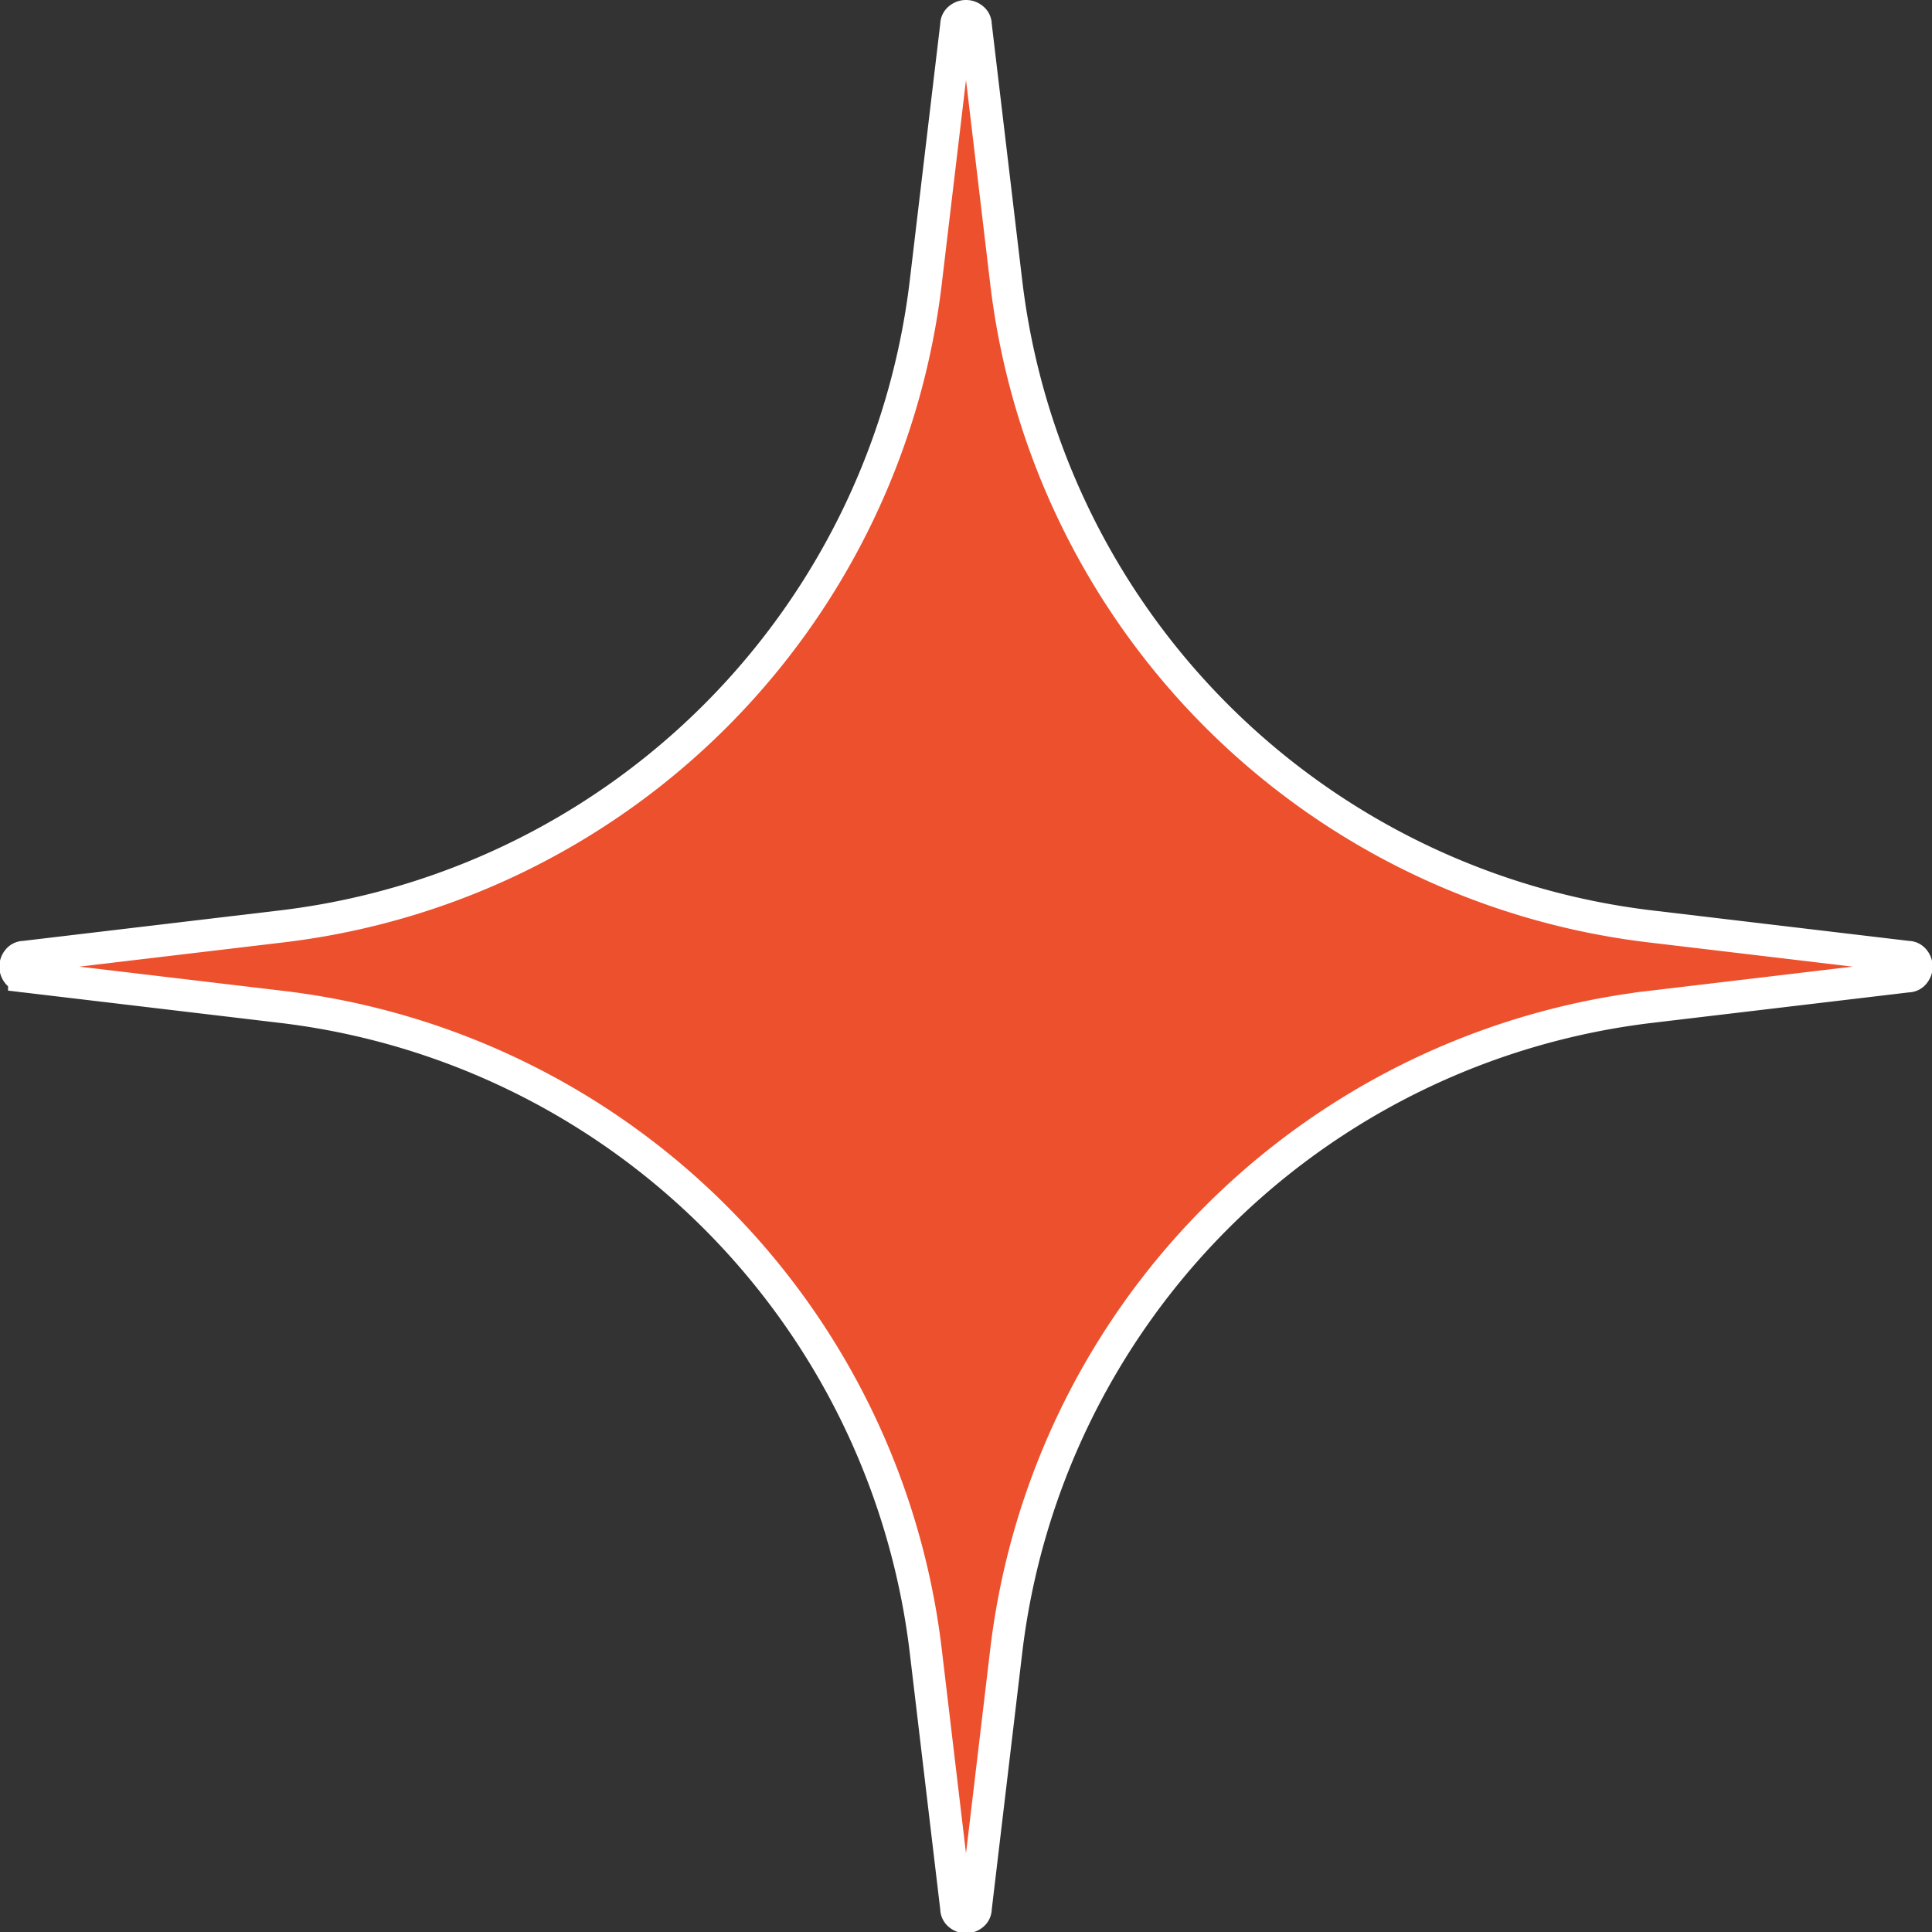
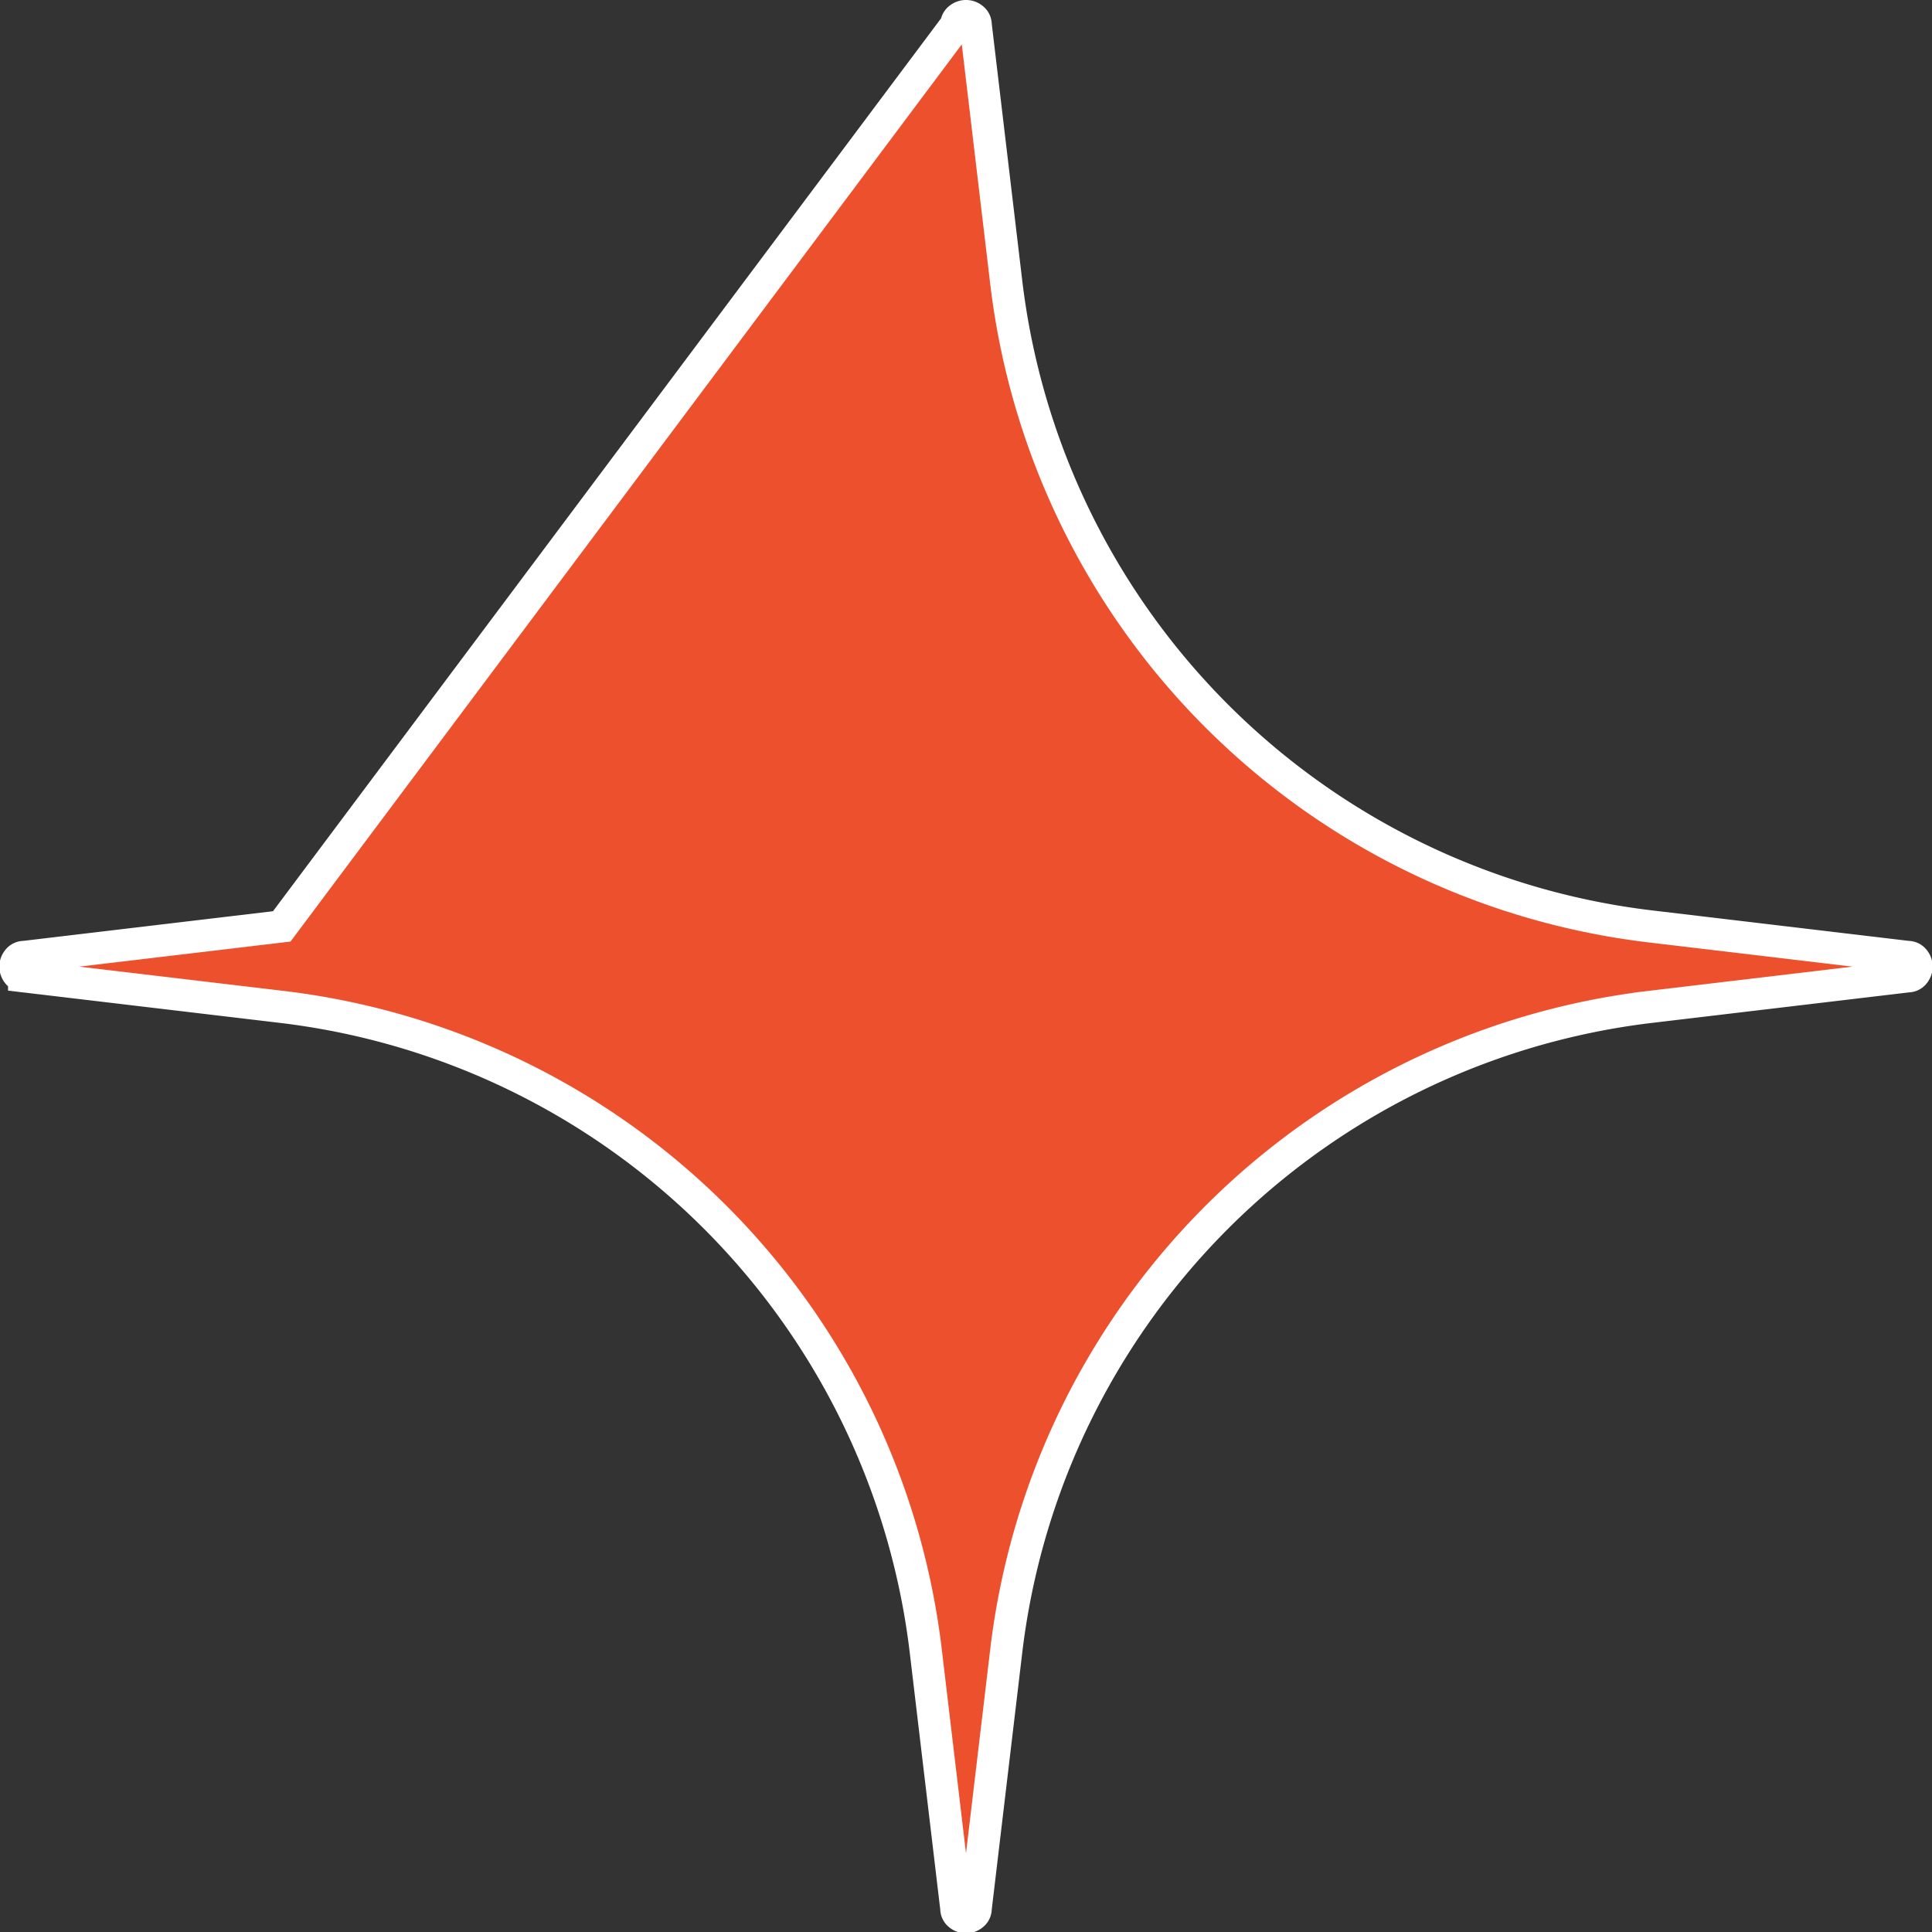
<svg xmlns="http://www.w3.org/2000/svg" viewBox="0 0 60 60">
  <rect x="0" y="0" width="60" height="60" fill="#333333" stroke="none" />
  <defs>
    <style>.cls-1{fill:#ed502d;stroke:#fff;}</style>
  </defs>
  <title>s2</title>
  <g id="Слой_2" data-name="Слой 2">
    <g id="Слой_1-2" data-name="Слой 1">
-       <path class="cls-1" d="M29.7.77a.24.24,0,0,1,.1-.2.32.32,0,0,1,.4,0,.24.24,0,0,1,.1.2l.95,8a22.86,22.86,0,0,0,20,20l8,.95h0a.24.24,0,0,1,.2.1.32.32,0,0,1,0,.4.24.24,0,0,1-.2.1h0l-8,.95a22.86,22.86,0,0,0-20,20l-.95,8h0a.24.24,0,0,1-.1.2.32.32,0,0,1-.4,0,.24.24,0,0,1-.1-.2h0l-.95-8a22.86,22.86,0,0,0-20-20l-8-.95a.24.24,0,0,1-.2-.1.32.32,0,0,1,0-.4.24.24,0,0,1,.2-.1l8-.95a22.86,22.86,0,0,0,20-20Z" />
+       <path class="cls-1" d="M29.7.77a.24.24,0,0,1,.1-.2.32.32,0,0,1,.4,0,.24.24,0,0,1,.1.2l.95,8a22.86,22.86,0,0,0,20,20l8,.95h0a.24.24,0,0,1,.2.1.32.32,0,0,1,0,.4.24.24,0,0,1-.2.1h0l-8,.95a22.86,22.86,0,0,0-20,20l-.95,8h0a.24.24,0,0,1-.1.2.32.32,0,0,1-.4,0,.24.24,0,0,1-.1-.2h0l-.95-8a22.86,22.86,0,0,0-20-20l-8-.95a.24.24,0,0,1-.2-.1.32.32,0,0,1,0-.4.24.24,0,0,1,.2-.1l8-.95Z" />
    </g>
  </g>
</svg>